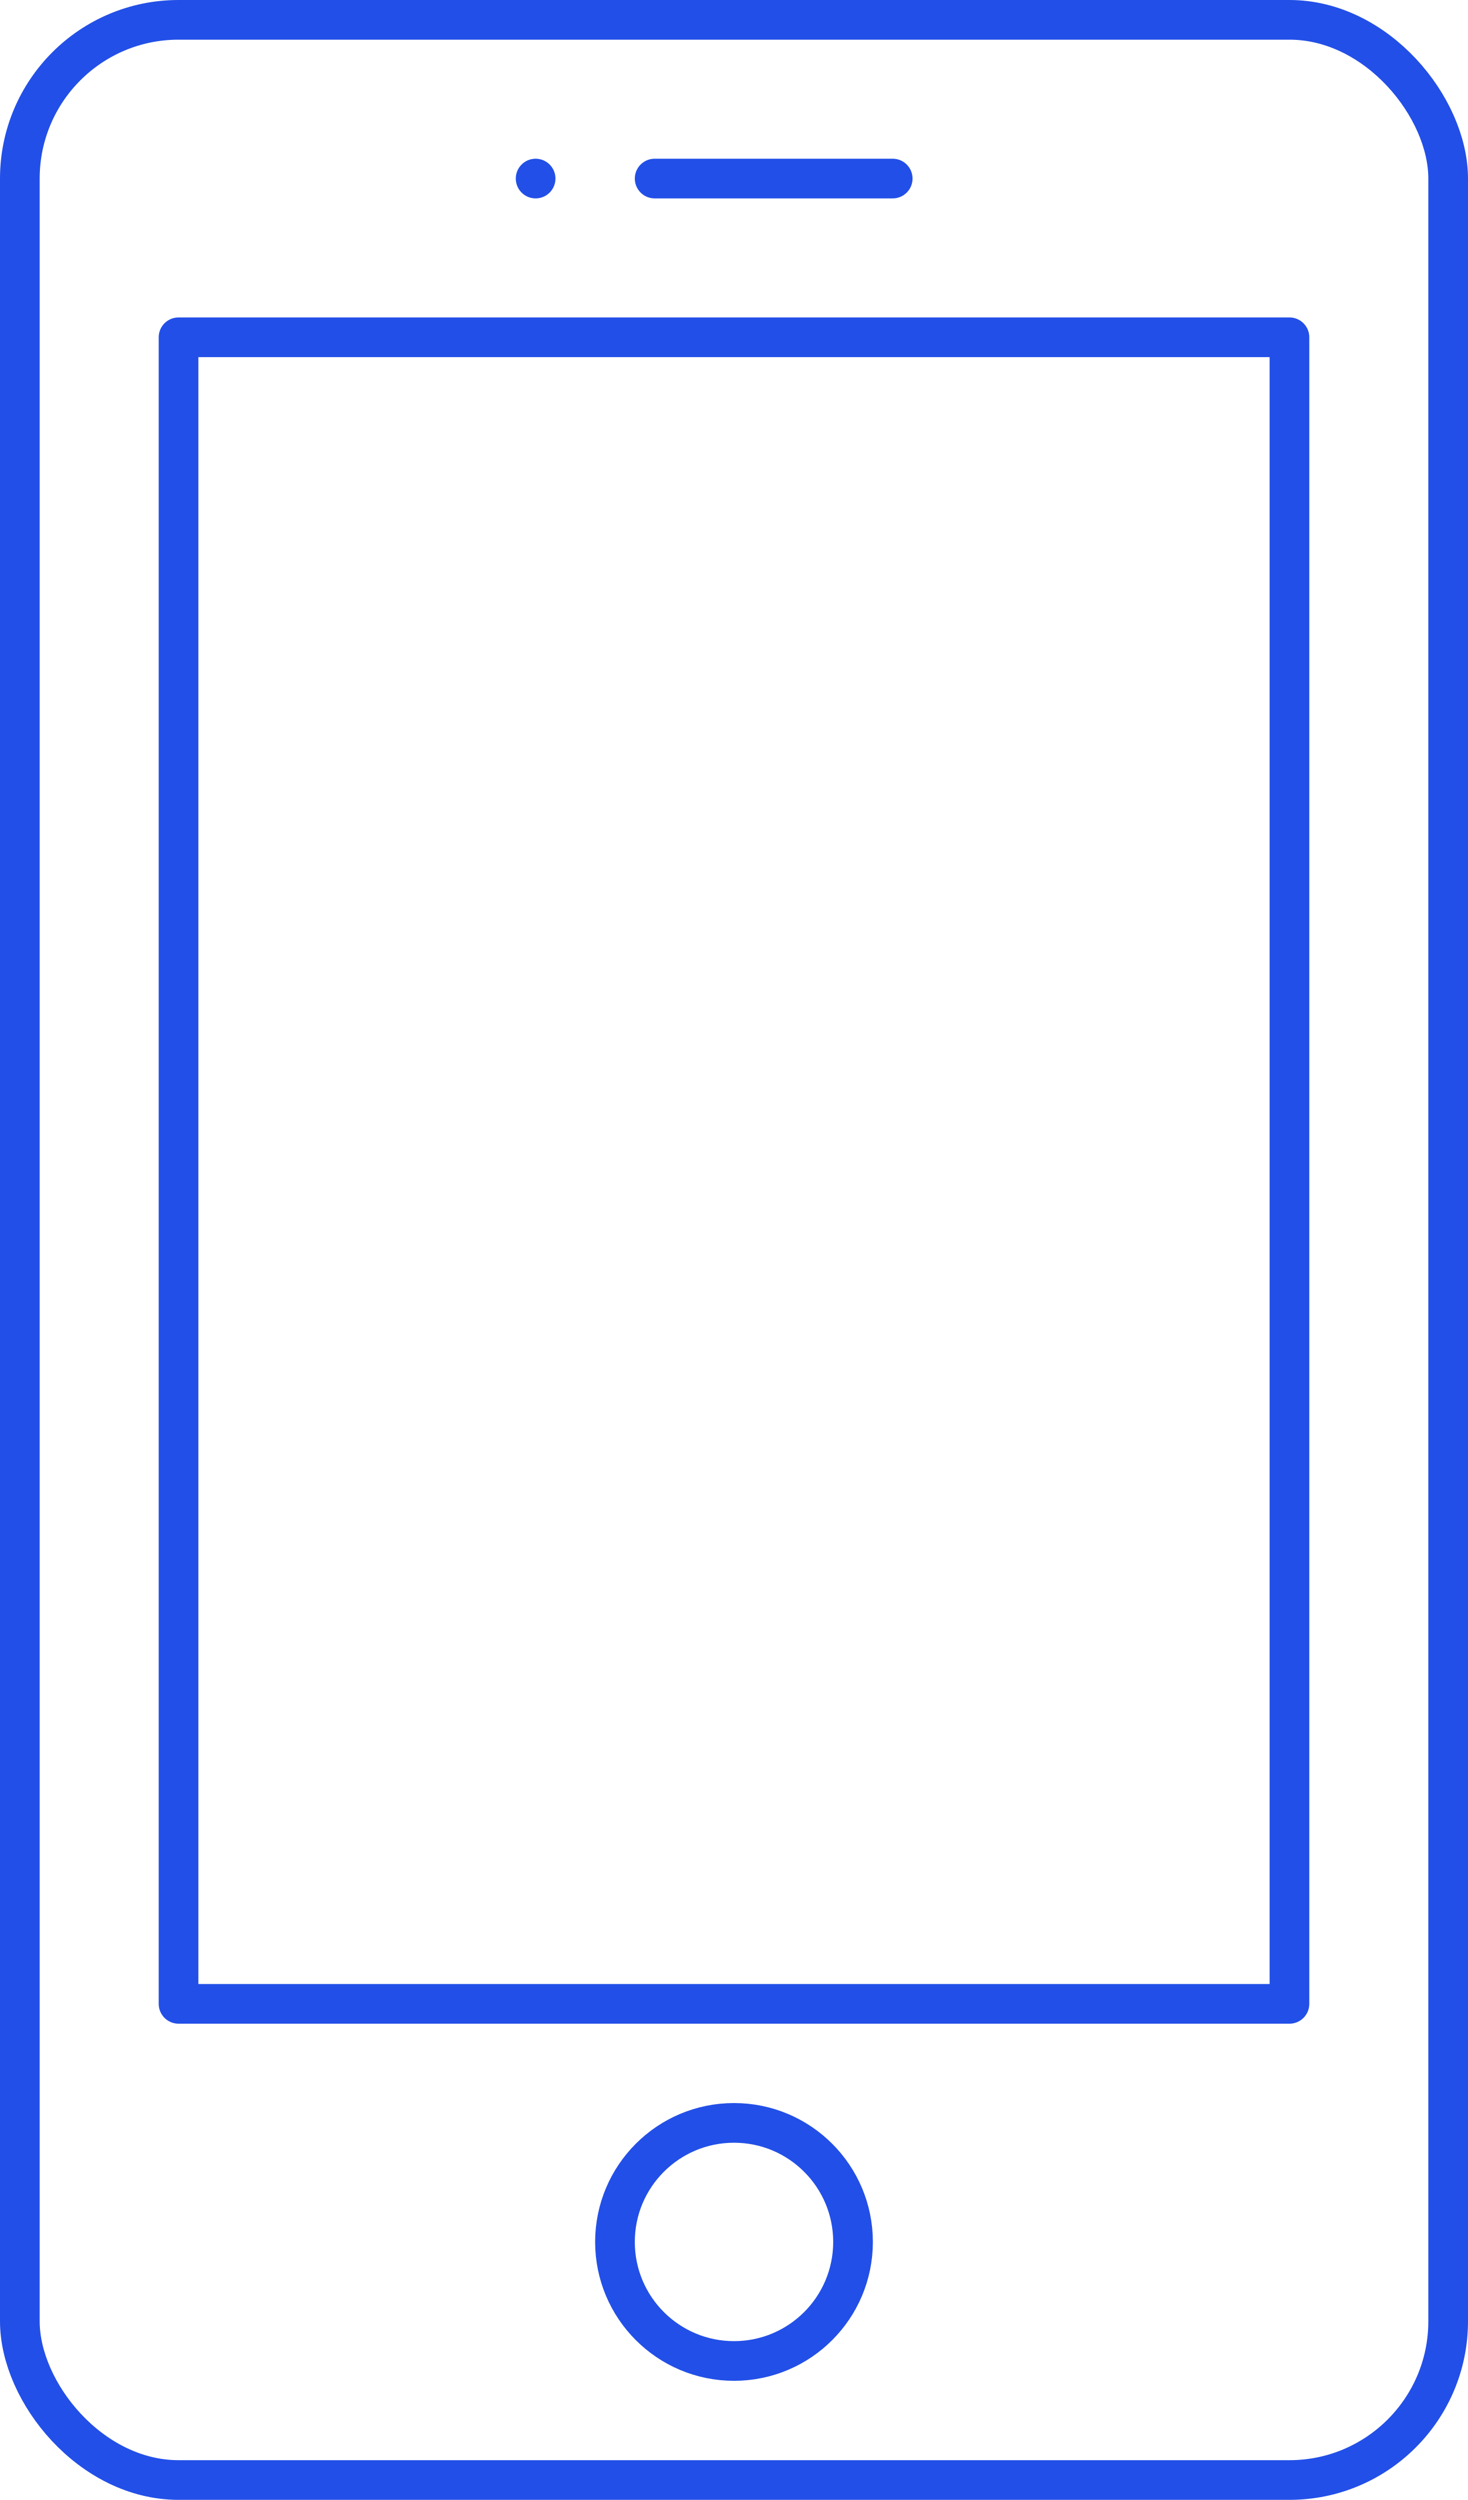
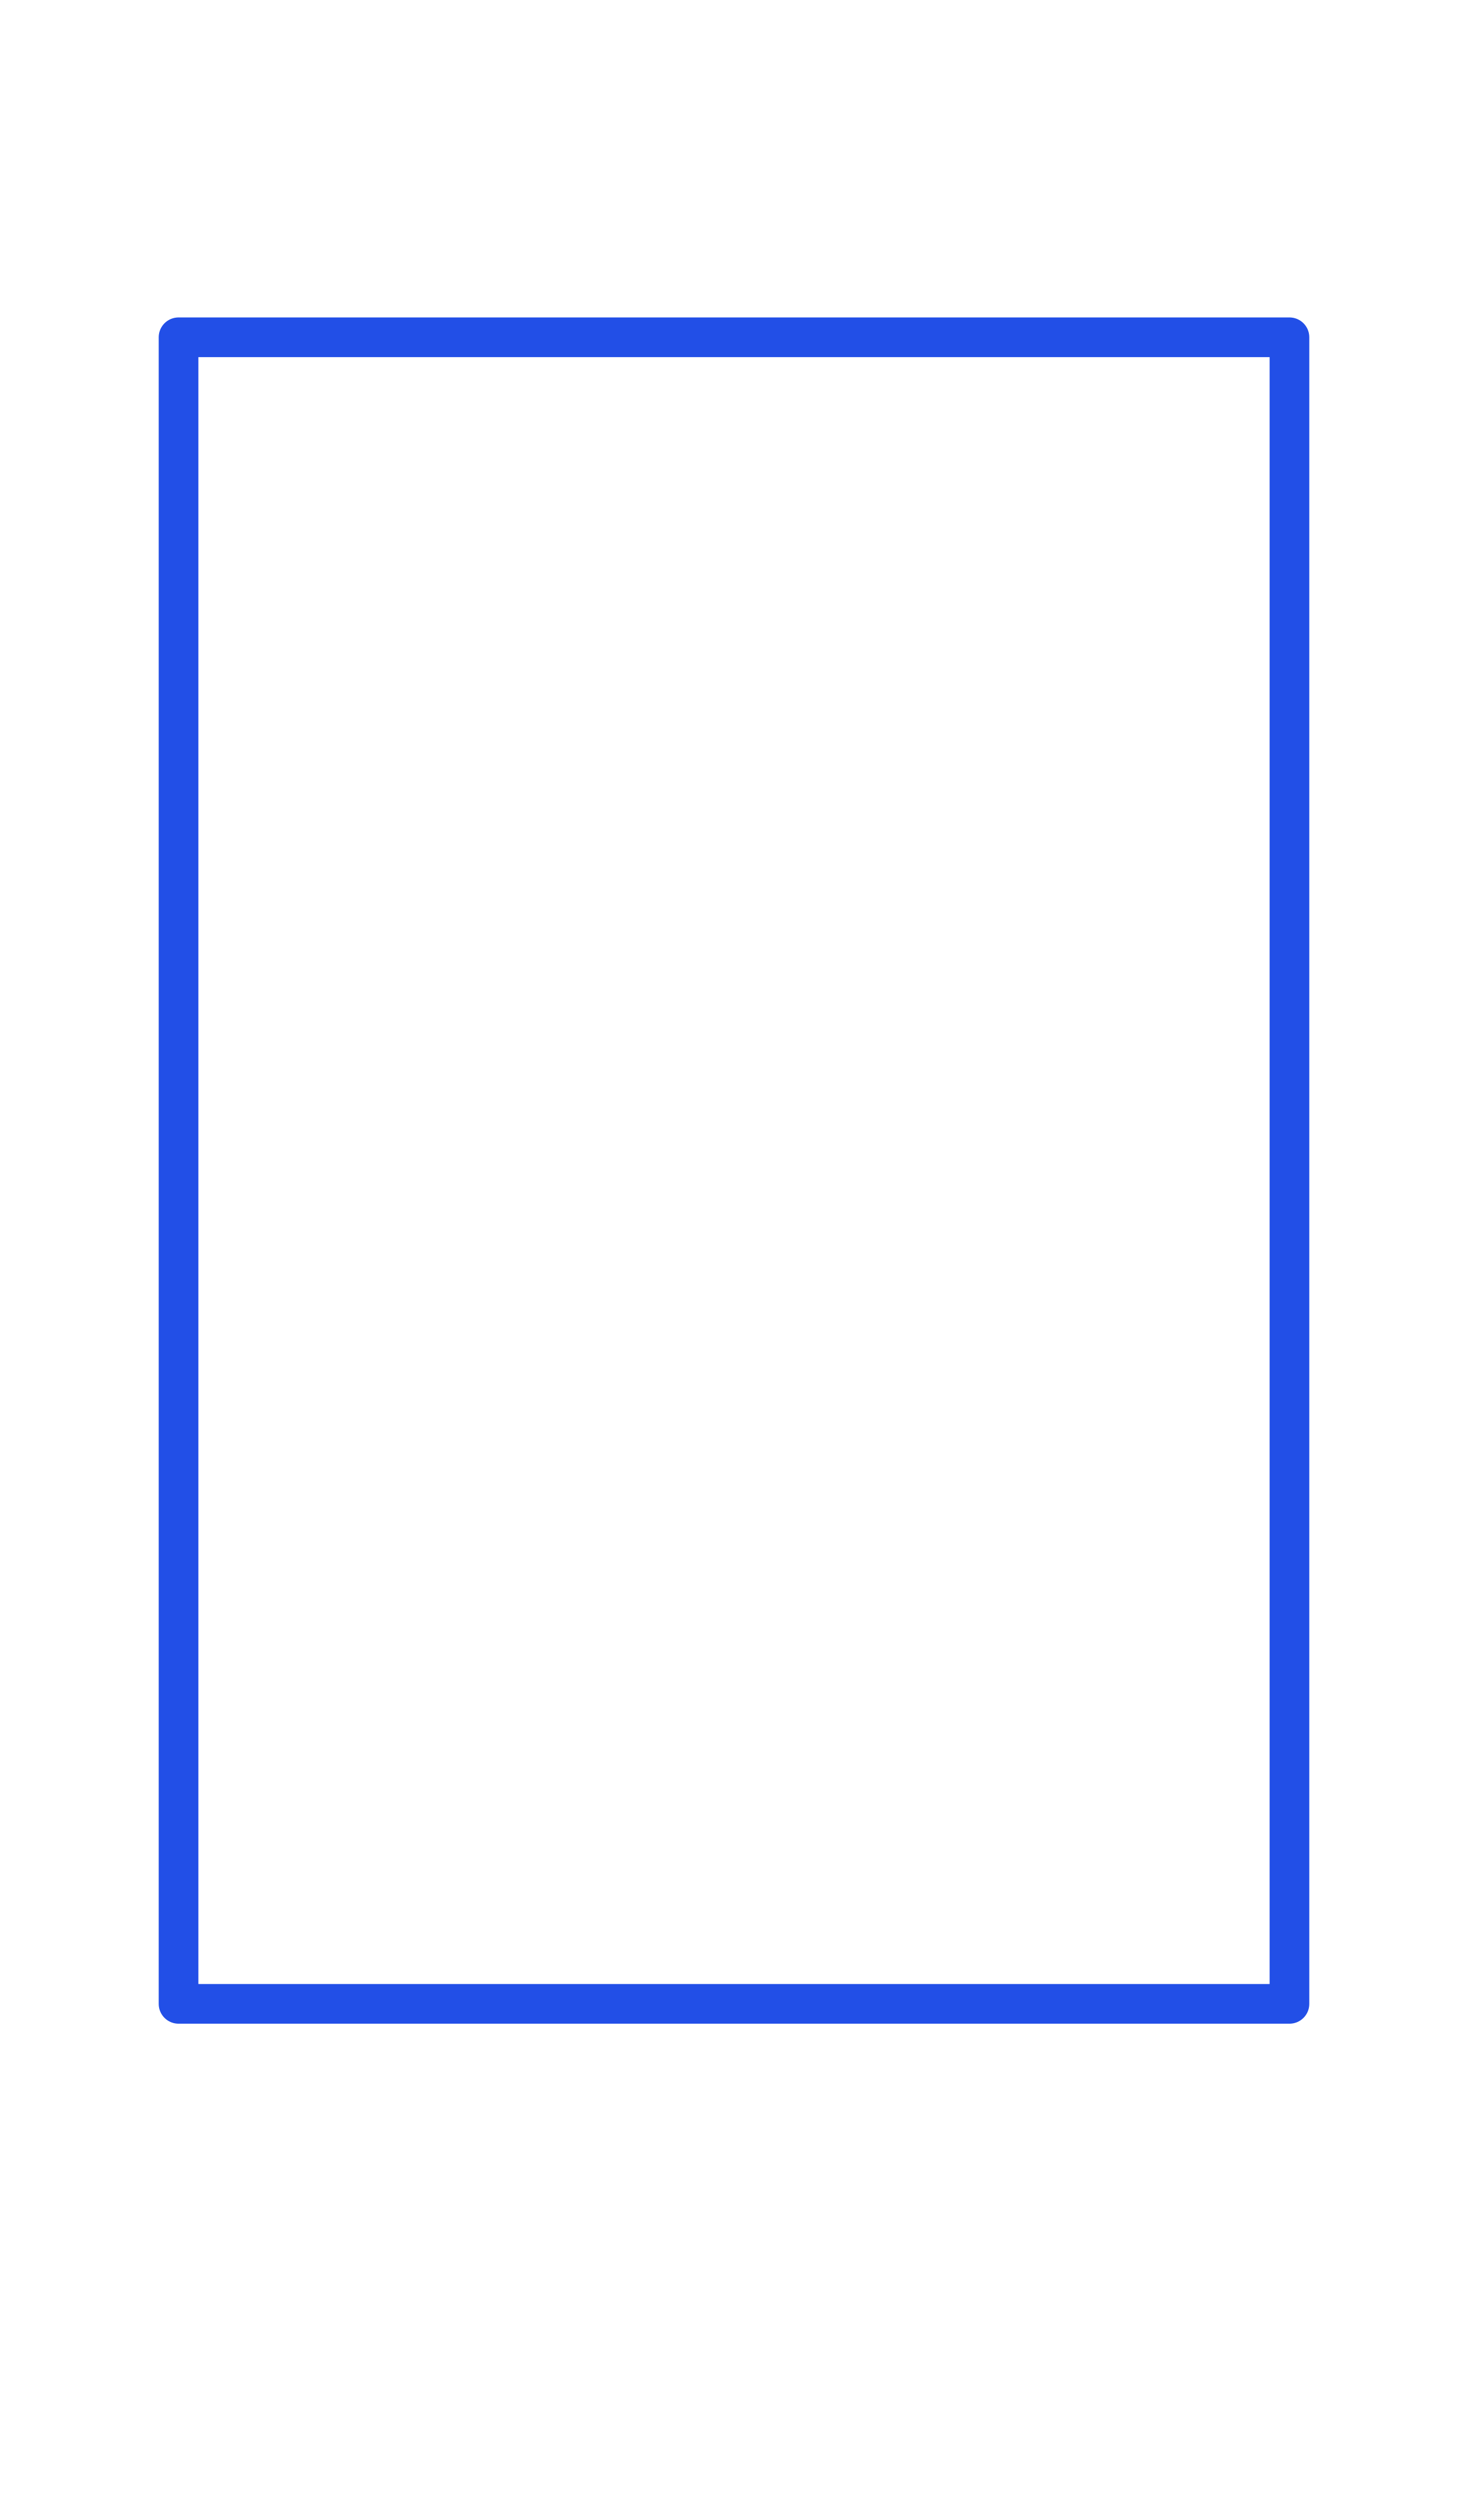
<svg xmlns="http://www.w3.org/2000/svg" viewBox="0 0 37 63">
  <defs>
    <style>.cls-1,.cls-2{fill:none;stroke:#224fe7;stroke-linecap:round;}.cls-1{stroke-linejoin:round;}.cls-2{stroke-miterlimit:10;}</style>
  </defs>
  <g id="图层_2" data-name="图层 2">
    <g id="图层_1-2" data-name="图层 1">
-       <rect class="cls-1" x="0.5" y="0.5" width="36" height="62" rx="4" />
      <rect class="cls-1" x="4.5" y="8.5" width="28" height="42" />
-       <line class="cls-2" x1="16.5" y1="4.5" x2="22.5" y2="4.5" />
-       <line class="cls-1" x1="13.5" y1="4.5" x2="13.5" y2="4.5" />
-       <circle class="cls-1" cx="18.5" cy="56.5" r="3" />
    </g>
  </g>
</svg>